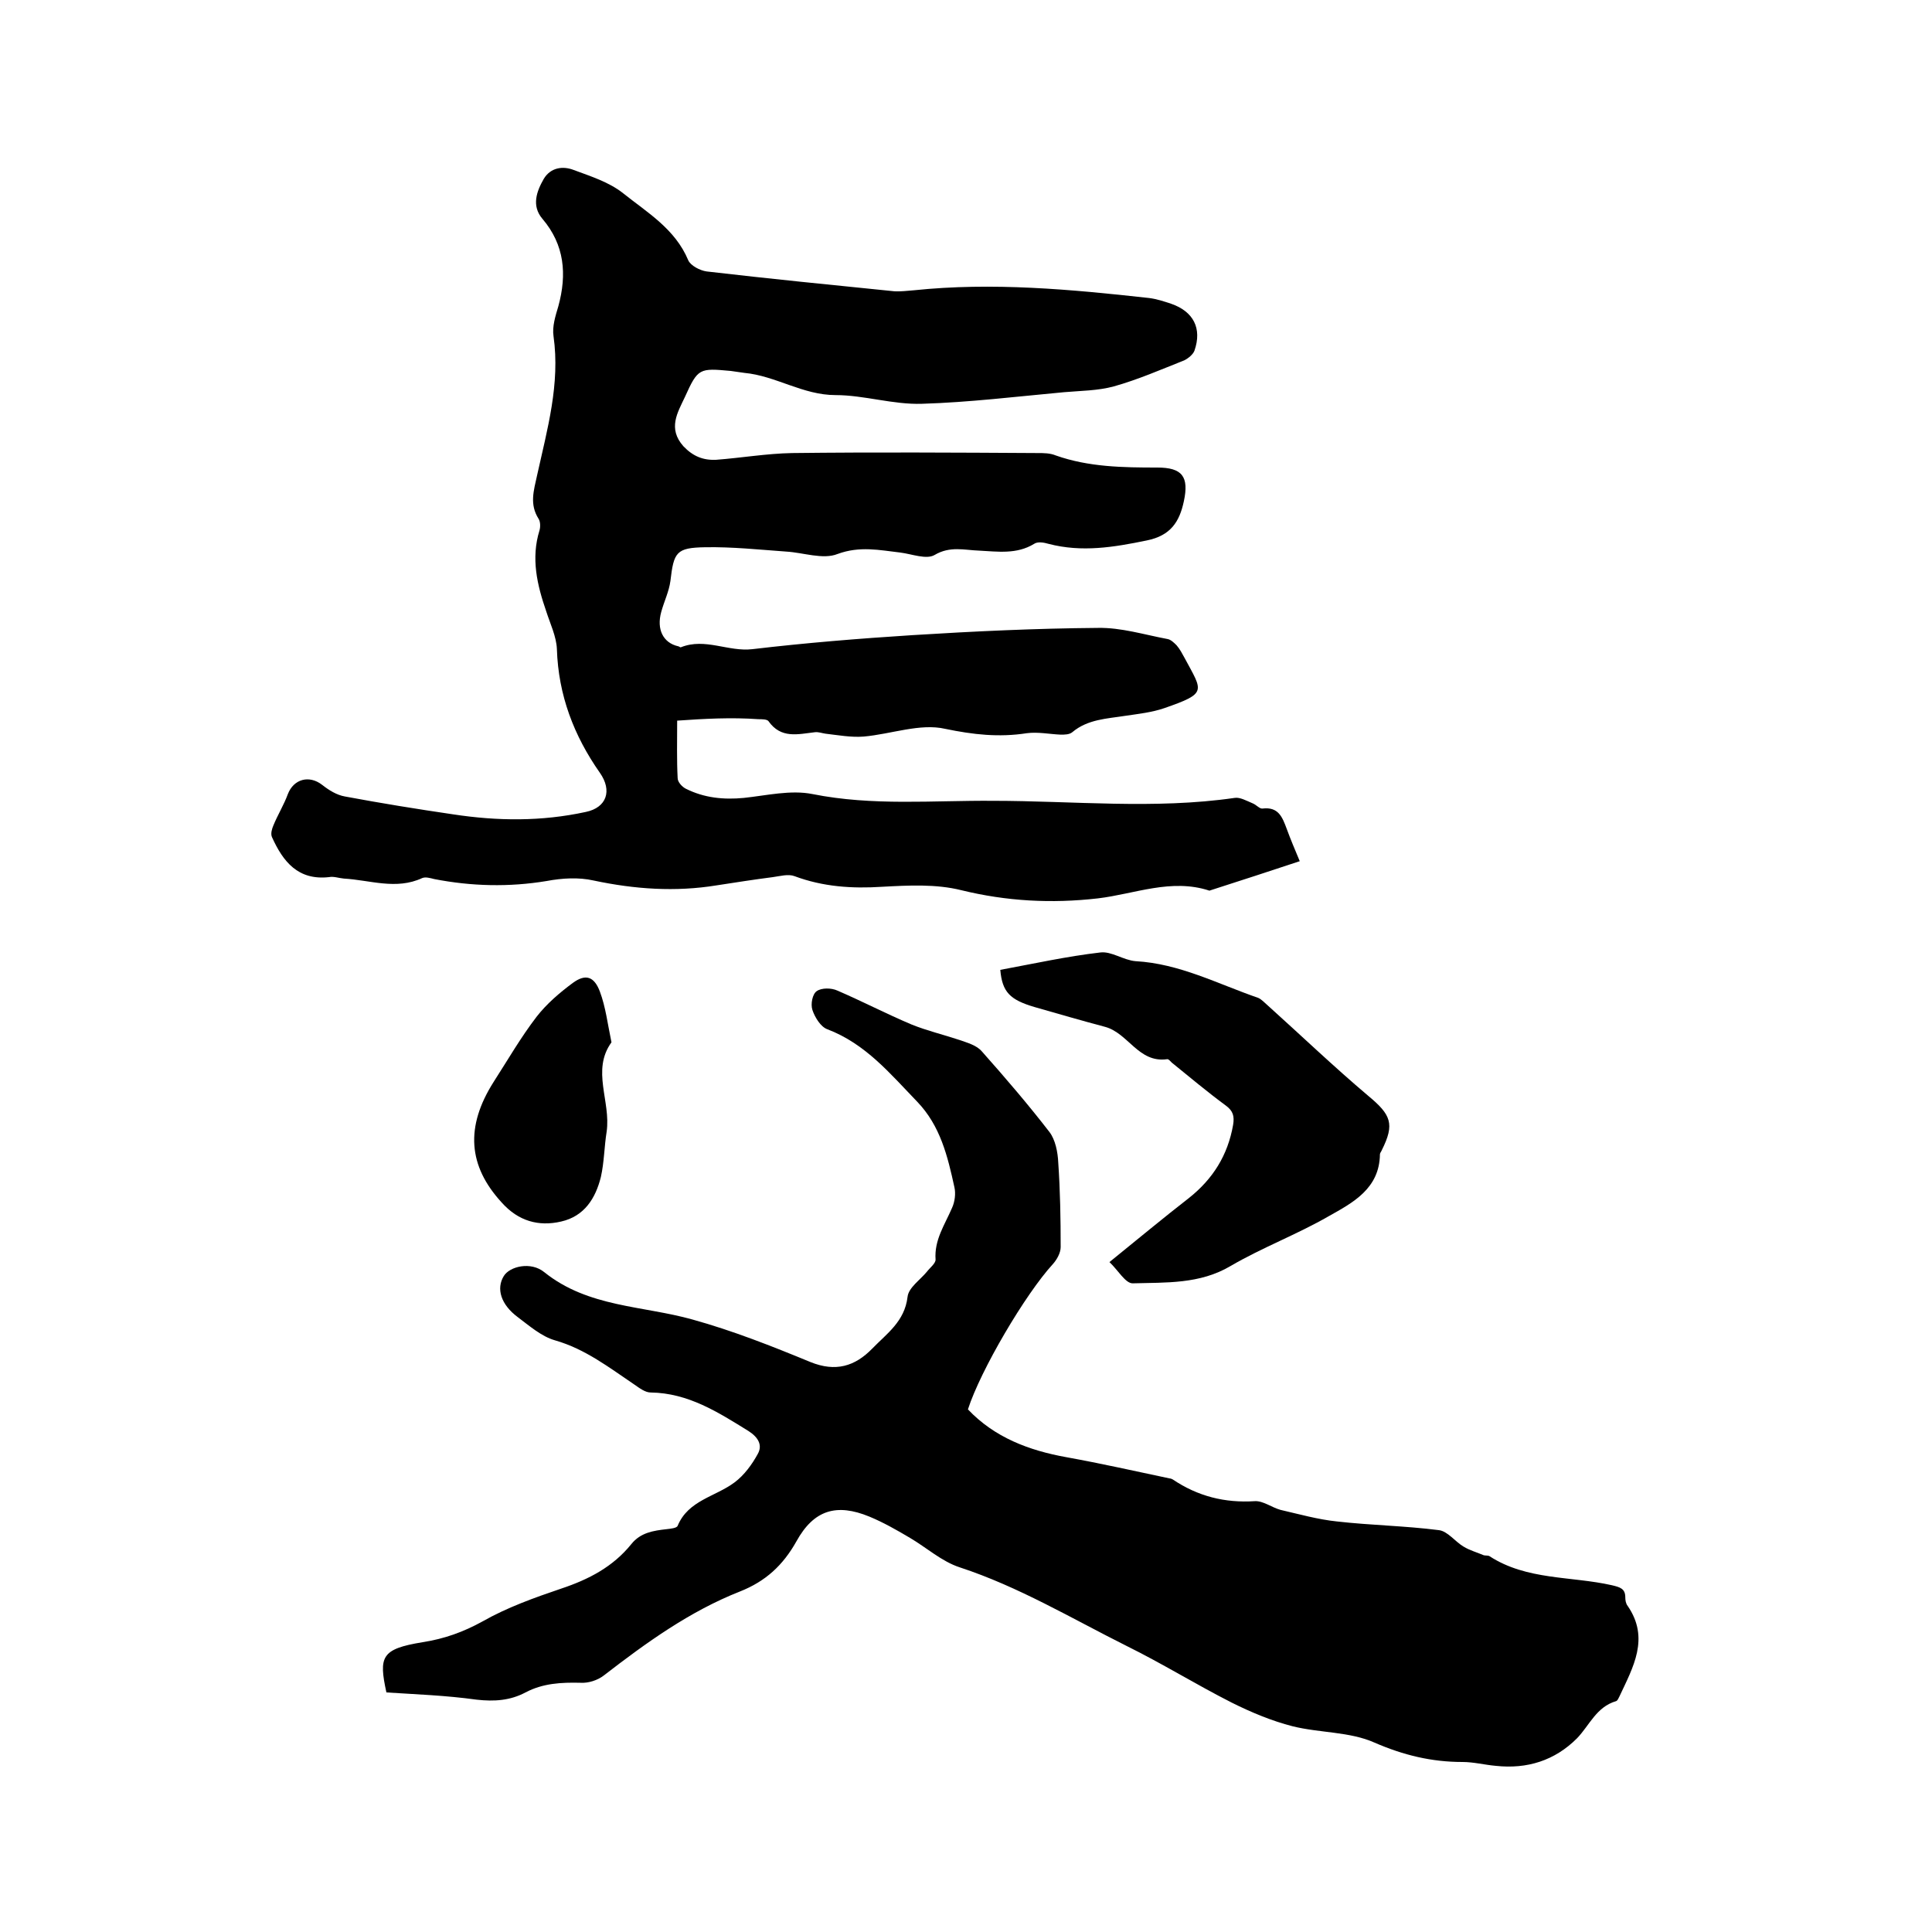
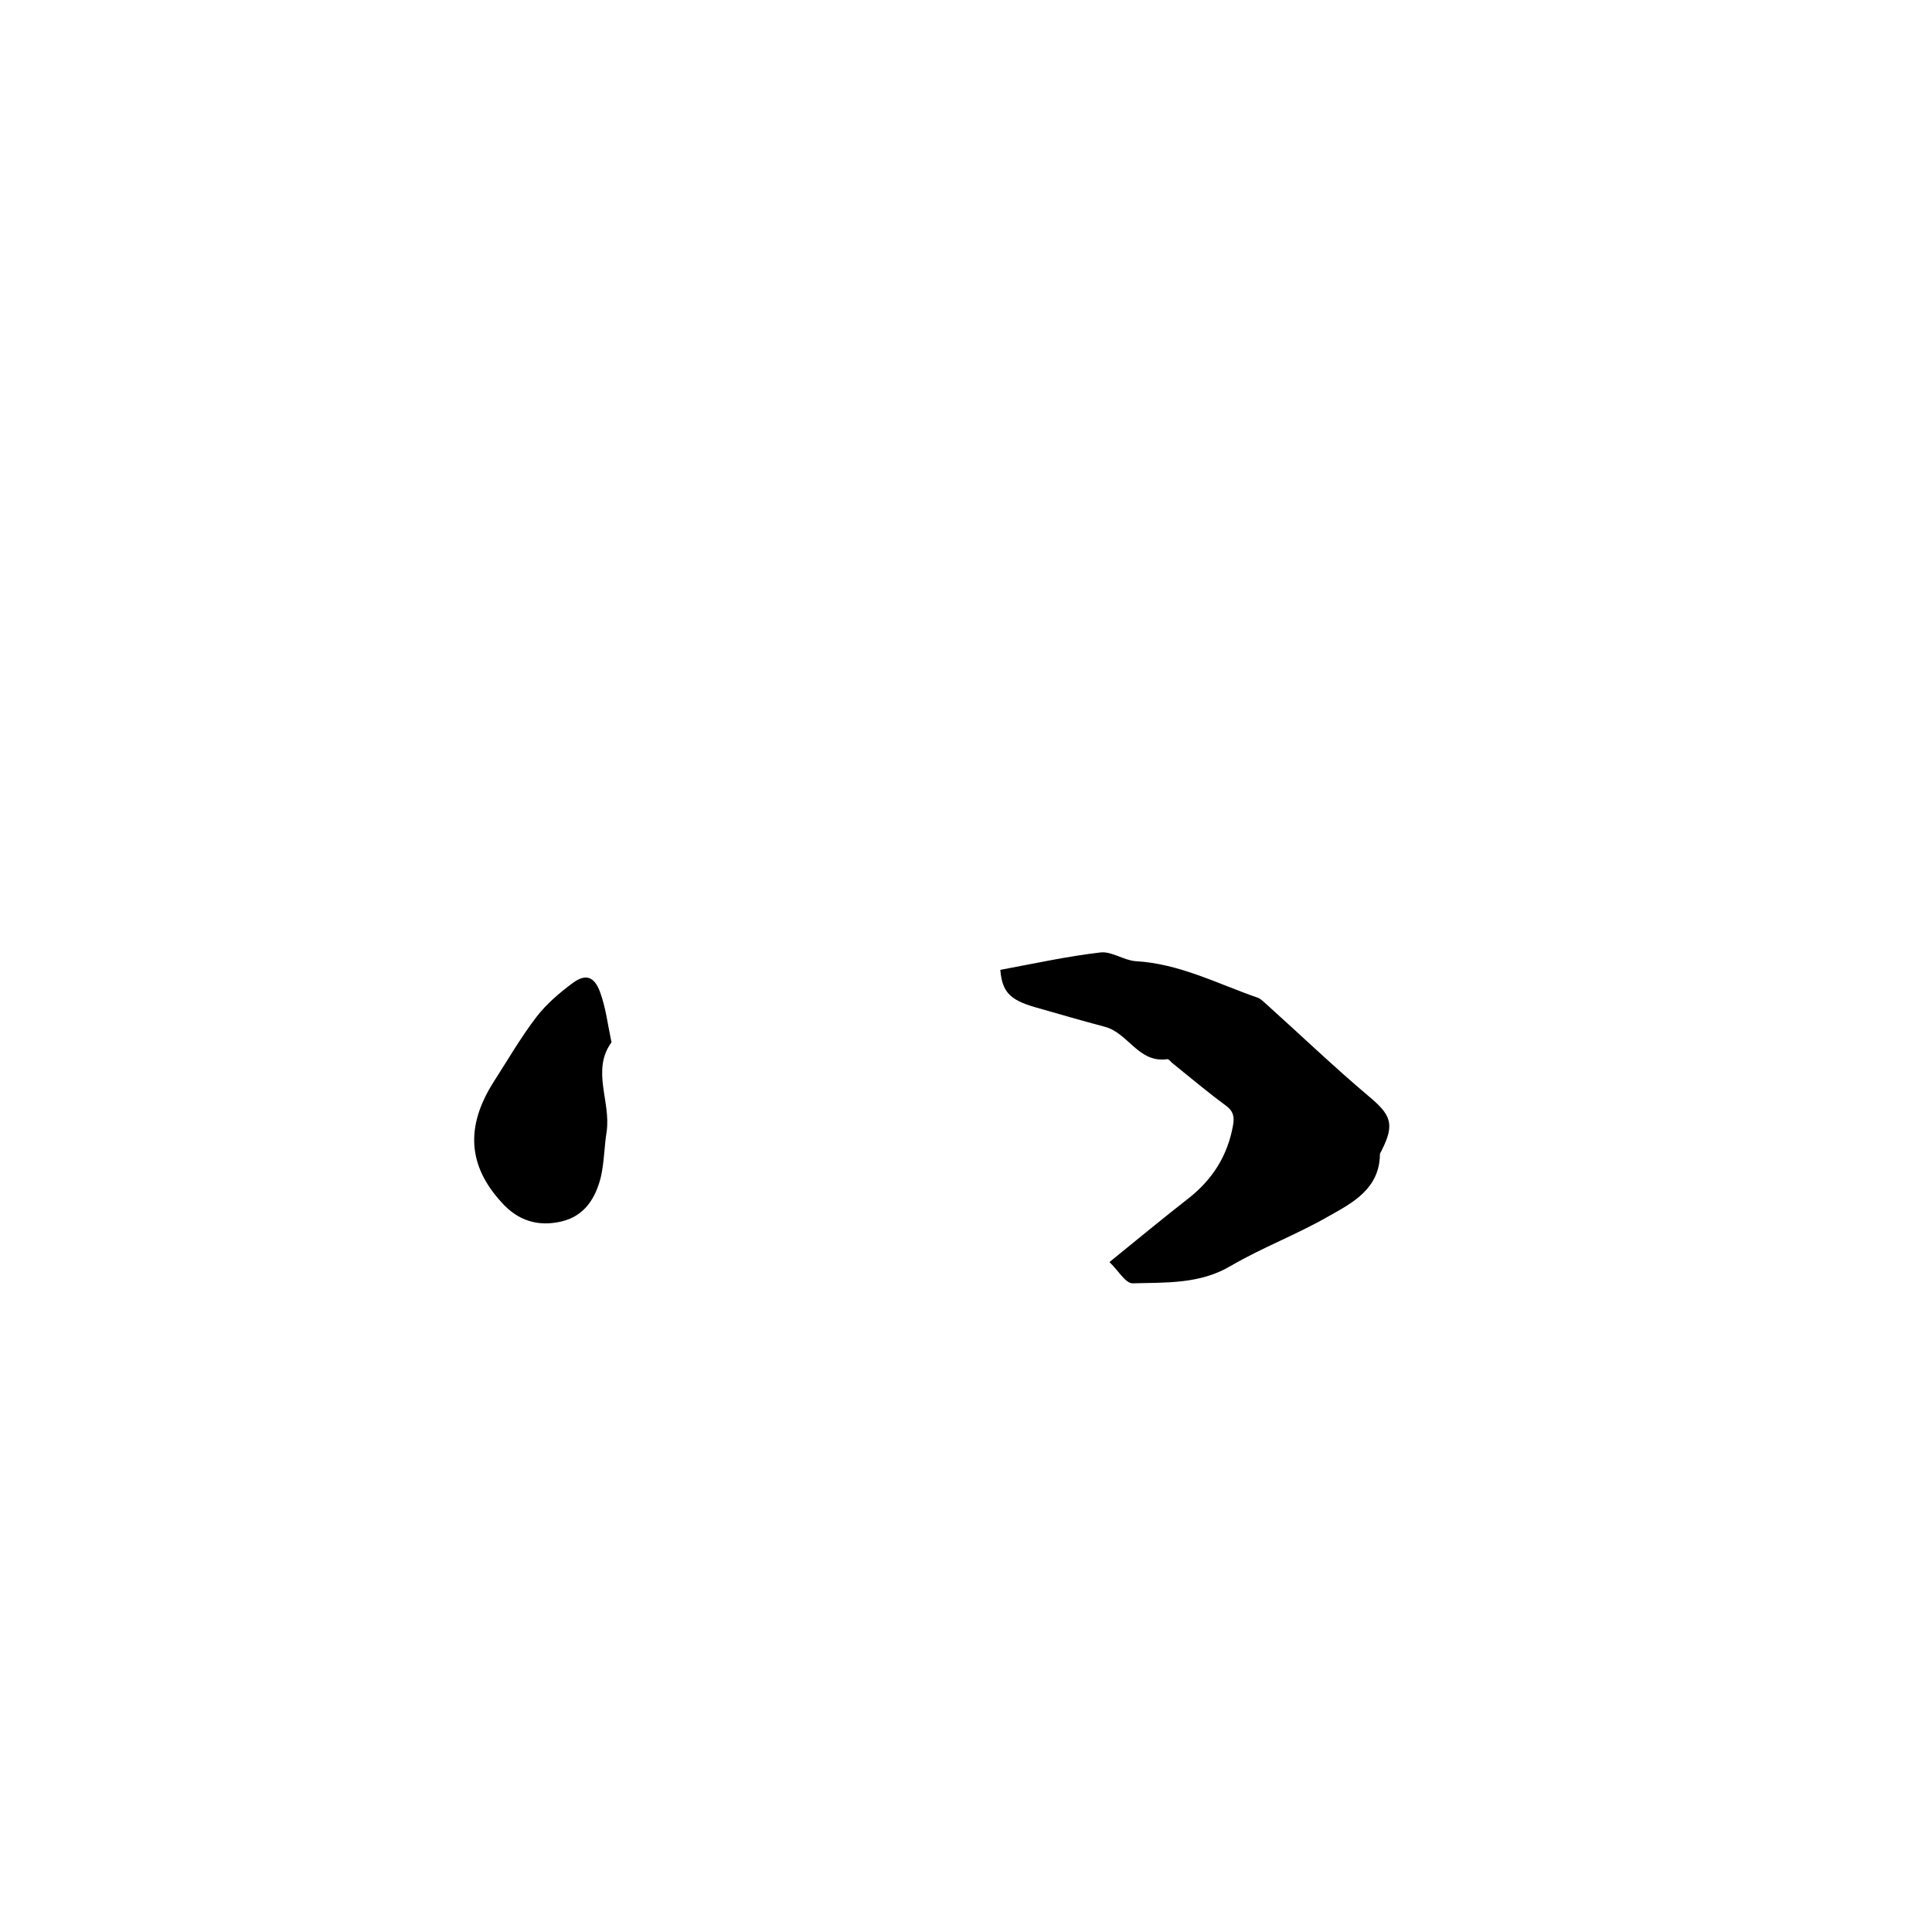
<svg xmlns="http://www.w3.org/2000/svg" enable-background="new 0 0 400 400" viewBox="0 0 400 400">
-   <path d="m140.2 149.2c0 4.3-.1 8.1.1 11.9 0 .8.9 1.8 1.7 2.2 3.8 1.9 7.8 2.3 12 1.9 4.7-.5 9.7-1.7 14.2-.8 12.5 2.5 25 1.3 37.4 1.4 16.6 0 33.4 1.8 50-.6 1.1-.2 2.5.6 3.7 1.1.8.3 1.5 1.2 2.1 1.1 3.3-.4 4.1 1.8 5 4.2.8 2.2 1.7 4.3 2.7 6.7-6 2-12.2 4-18.4 6-.1 0-.2.1-.3.1-7.9-2.6-15.5.7-23.1 1.6-9.6 1.1-18.9.6-28.3-1.7-5.2-1.3-10.9-1-16.4-.7-6.2.4-12.2 0-18.1-2.2-1.3-.5-3 0-4.5.2-3.9.5-7.7 1.1-11.6 1.7-8.6 1.4-17 .8-25.5-1-3.1-.7-6.5-.5-9.7.1-7.8 1.3-15.6 1.1-23.3-.4-.8-.2-1.8-.5-2.5-.2-5.4 2.5-10.8.4-16.2.1-1.1-.1-2.1-.5-3.1-.3-6.4.7-9.5-3.2-11.8-8.3-.3-.7 0-1.7.3-2.4.9-2.2 2.2-4.3 3-6.5 1.2-3.1 4.4-4 7.1-1.9 1.4 1.1 3 2.1 4.7 2.4 7.5 1.4 14.9 2.6 22.4 3.7 9.2 1.4 18.3 1.5 27.5-.5 4.3-.9 5.5-4.4 2.9-8.1-5.4-7.7-8.6-16.1-8.9-25.6-.1-2.6-1.4-5.3-2.2-7.8-1.9-5.5-3.2-11-1.4-16.8.2-.7.2-1.8-.2-2.4-1.9-3-1-5.8-.3-9 2.1-9.5 4.8-18.9 3.4-28.8-.3-2 .4-4.2 1-6.2 1.8-6.6 1.3-12.7-3.3-18.1-2.3-2.7-1.2-5.7.3-8.3 1.4-2.3 3.9-2.7 6.2-1.8 3.5 1.3 7.3 2.5 10.2 4.8 5 4 10.8 7.4 13.5 13.9.5 1.1 2.4 2.1 3.8 2.3 12.9 1.5 25.9 2.8 38.8 4.1 1.3.1 2.7-.1 4.1-.2 16.3-1.7 32.5-.2 48.7 1.6 1.6.2 3.1.7 4.6 1.2 4.6 1.6 6.4 5.1 4.8 9.7-.3.8-1.3 1.6-2.1 2-4.8 1.9-9.6 4-14.6 5.4-3.3.9-6.9.9-10.3 1.2-9.8.9-19.6 2.1-29.4 2.4-6 .2-12-1.8-17.9-1.8-6.8 0-12.4-4-18.9-4.6-.9-.1-1.9-.3-2.8-.4-6.5-.6-6.8-.6-9.5 5.4-1.5 3.2-3.6 6.5-.3 10.2 2 2.1 4.1 2.9 6.7 2.8 5.3-.4 10.5-1.3 15.8-1.4 16.9-.2 33.9-.1 50.8 0 1.3 0 2.6 0 3.8.5 6.8 2.4 13.9 2.5 21 2.5 5.2 0 6.6 1.9 5.5 7-.9 4.2-2.7 7.1-7.7 8.1-6.8 1.4-13.4 2.5-20.3.7-1-.3-2.3-.5-3 0-3.6 2.2-7.5 1.6-11.4 1.4-3-.1-6-1-9.2.9-1.7 1-4.7-.2-7.1-.5-4.3-.5-8.4-1.4-13 .3-3 1.2-7.1-.3-10.6-.5-5.6-.4-11.2-1-16.8-.9-6 .1-6.5 1-7.2 7-.3 2.2-1.3 4.2-1.9 6.4-1 3.6.4 6.4 3.5 7.1.2 0 .4.3.6.2 5-2 9.8 1 14.8.4 11-1.3 22.1-2.2 33.1-2.9 12.8-.8 25.6-1.4 38.4-1.5 4.8-.1 9.6 1.4 14.4 2.3.7.1 1.4.8 1.9 1.3.7.8 1.2 1.8 1.7 2.7 3.7 6.9 4.7 7.2-4.2 10.3-2.6.9-5.4 1.2-8.1 1.6-3.8.6-7.8.7-11 3.4-.6.5-1.6.5-2.4.5-2.3-.1-4.7-.6-7-.3-5.8.9-11.1.3-16.9-.9-5.2-1.2-11.2 1.1-16.9 1.6-2.6.2-5.3-.3-7.9-.6-.7-.1-1.5-.4-2.2-.3-3.5.4-7 1.4-9.6-2.3-.3-.4-1.4-.4-2.1-.4-5.6-.4-11.1-.1-16.8.3z" />
-   <path d="m80 350.4c-1.6-7.4-1.1-9 7.5-10.4 4.5-.7 8.4-2.1 12.4-4.3 5.1-2.9 10.7-4.9 16.3-6.8 5.7-1.9 10.7-4.5 14.5-9.2 1.9-2.4 4.6-2.8 7.3-3.1.8-.1 2.1-.2 2.3-.7 2.2-5.3 7.8-6 11.8-9 2-1.5 3.6-3.7 4.8-5.9 1-1.8.1-3.4-1.9-4.7-6.3-3.9-12.5-7.9-20.3-8-1.1 0-2.3-.9-3.3-1.6-5.2-3.5-10.2-7.4-16.5-9.2-2.8-.8-5.3-3-7.7-4.8-3.5-2.6-4.5-5.9-2.9-8.5 1.2-2 5.6-3.1 8.4-.8 9.1 7.3 20.4 6.9 30.7 9.8 8.3 2.3 16.4 5.5 24.4 8.8 5.2 2.1 9.2.9 12.8-2.8 3-3.1 6.7-5.6 7.3-10.7.2-1.9 2.6-3.5 4-5.2.6-.8 1.8-1.7 1.8-2.5-.3-4.1 1.9-7.2 3.4-10.7.6-1.3.8-3 .5-4.3-1.4-6.4-2.9-12.7-7.7-17.7-5.6-5.8-10.7-12-18.6-15-1.4-.5-2.6-2.5-3.1-4-.4-1.2 0-3.3.9-3.9 1-.7 3-.7 4.3-.1 5.1 2.2 10.1 4.8 15.3 7 3.2 1.3 6.6 2.1 9.9 3.2 1.7.6 3.6 1.1 4.7 2.4 4.8 5.4 9.6 11 14 16.7 1.2 1.6 1.7 4.1 1.8 6.3.4 5.8.5 11.6.5 17.5 0 1.2-.8 2.6-1.6 3.5-5.7 6.2-15 22-17.6 30.1 5.5 5.8 12.6 8.5 20.4 9.9 7.2 1.3 14.3 2.9 21.4 4.4.2 0 .4.1.6.2 5.2 3.5 10.8 4.9 17 4.5 1.7-.1 3.5 1.3 5.3 1.8 3.9.9 7.8 2 11.7 2.4 7 .8 14.1.9 21.1 1.8 1.8.2 3.4 2.4 5.1 3.4 1.3.8 2.8 1.2 4.2 1.8.4.1.9 0 1.2.2 7.7 5 16.9 4.1 25.3 6 1.7.4 2.8.7 2.8 2.5 0 .6.1 1.3.5 1.8 4.6 6.7 1.1 12.7-1.7 18.7-.2.4-.4.9-.7 1-4.1 1.2-5.5 5-8.1 7.7-4.6 4.6-10.3 6.4-16.8 5.7-2.3-.2-4.6-.8-6.9-.8-6.4 0-12.2-1.4-18.2-4-5.1-2.3-11.4-2-17-3.4-4.3-1.1-8.6-2.9-12.6-4.9-7.3-3.7-14.4-8.1-21.7-11.7-11.4-5.7-22.4-12.3-34.6-16.3-3.7-1.2-6.9-4.1-10.3-6.1-2.7-1.6-5.5-3.2-8.4-4.4-6.8-2.8-11.5-1.4-15.1 5.1-2.8 5-6.4 8.3-11.7 10.4-10.4 4.1-19.4 10.6-28.2 17.4-1.3 1-3.2 1.6-4.8 1.5-4-.1-7.8.1-11.4 2-3.2 1.7-6.5 1.9-10.1 1.5-6.5-.9-12.6-1.1-18.7-1.5z" />
  <path d="m207.1 200.8c7-1.3 13.8-2.8 20.7-3.6 2.3-.3 4.8 1.6 7.3 1.8 9.1.5 17 4.7 25.4 7.6.7.3 1.3 1 1.9 1.5 7 6.3 13.8 12.8 20.9 18.8 4.7 3.9 5.5 5.8 2.8 11.2-.1.3-.4.6-.4.9-.1 7.1-5.6 10-10.6 12.8-6.6 3.8-13.8 6.5-20.3 10.3-6.4 3.8-13.4 3.4-20.3 3.6-1.5 0-3-2.7-4.8-4.4 5.8-4.7 11.1-9.1 16.5-13.3 4.9-3.9 8-8.8 9.1-15.1.3-1.8 0-2.9-1.5-4-3.8-2.8-7.5-5.9-11.2-8.9-.3-.3-.7-.8-1-.7-5.9.8-8-5.4-12.8-6.7-4.9-1.3-9.7-2.7-14.6-4.1-5.1-1.5-6.7-3.1-7.1-7.7z" />
  <path d="m126.6 215.8c-4.2 5.8-.1 12.2-1 18.5-.5 3.1-.5 6.3-1.2 9.4-1.1 4.4-3.4 8.1-8.2 9.2-4.7 1.1-8.9-.1-12.3-3.9-7-7.6-7.6-15.7-1.7-25 2.9-4.5 5.6-9.2 8.9-13.5 2.1-2.7 4.8-5 7.5-7 2.6-1.9 4.4-1.4 5.6 1.8s1.6 6.7 2.4 10.5z" />
</svg>